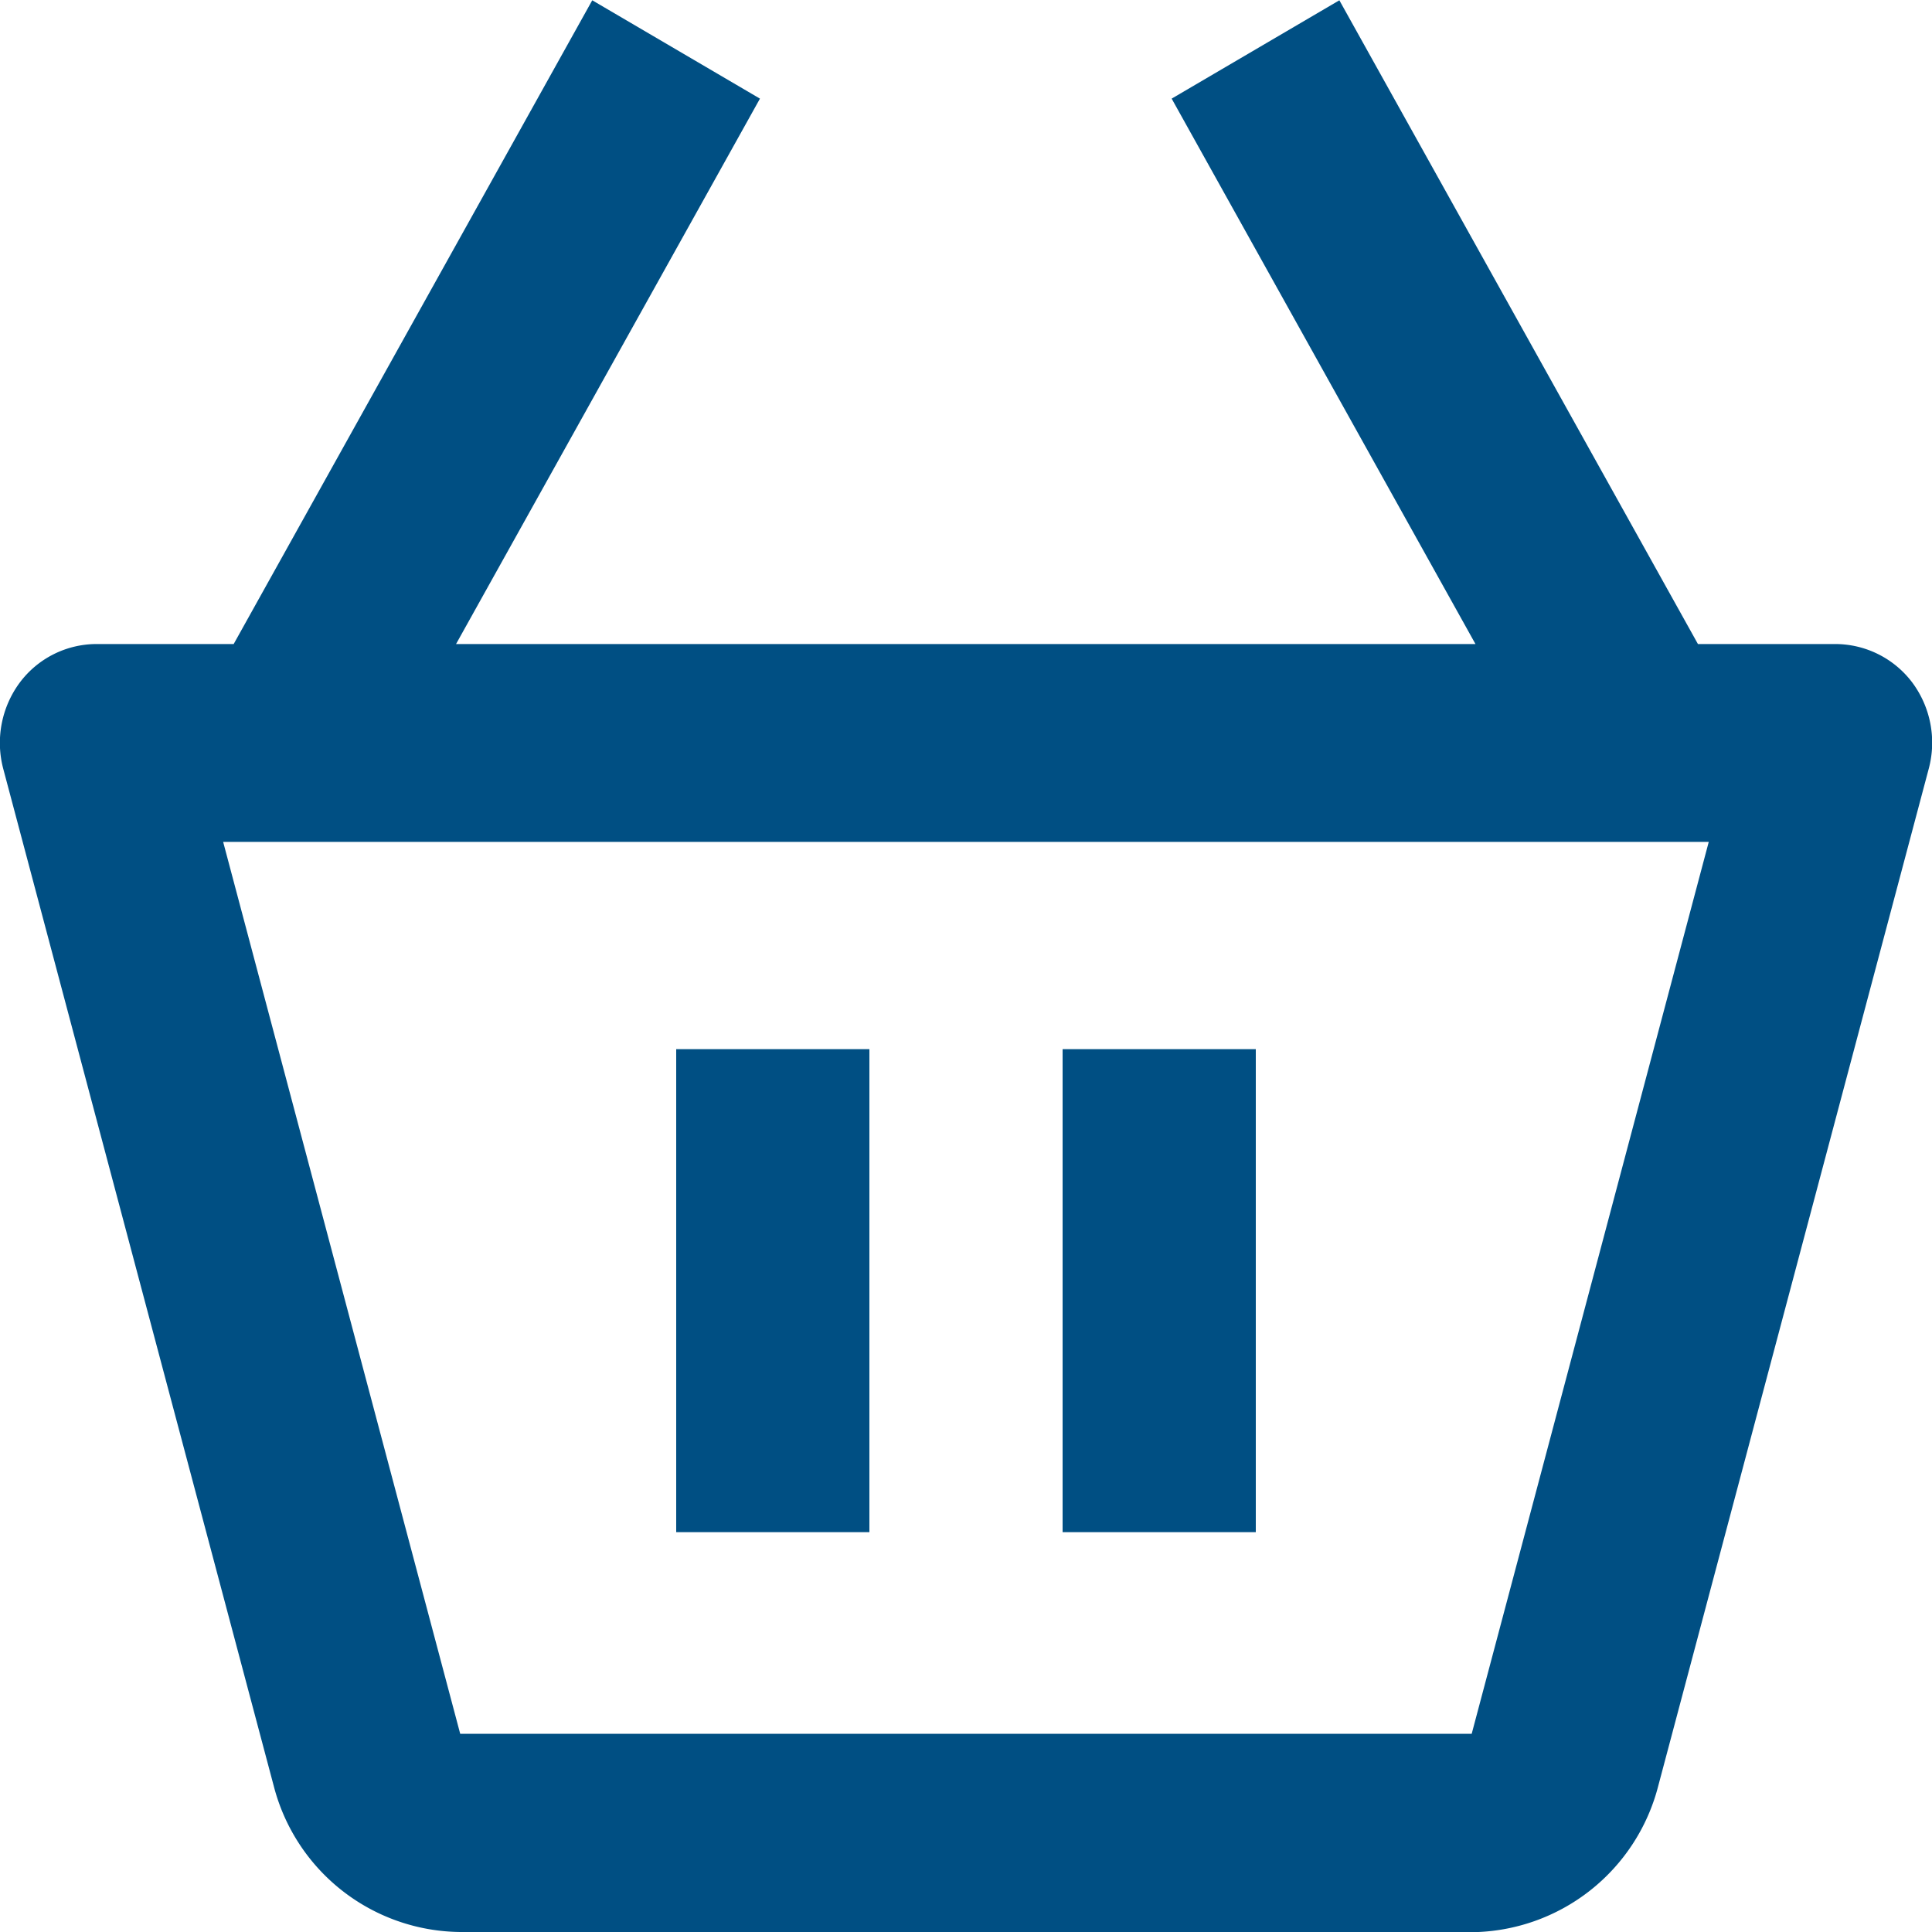
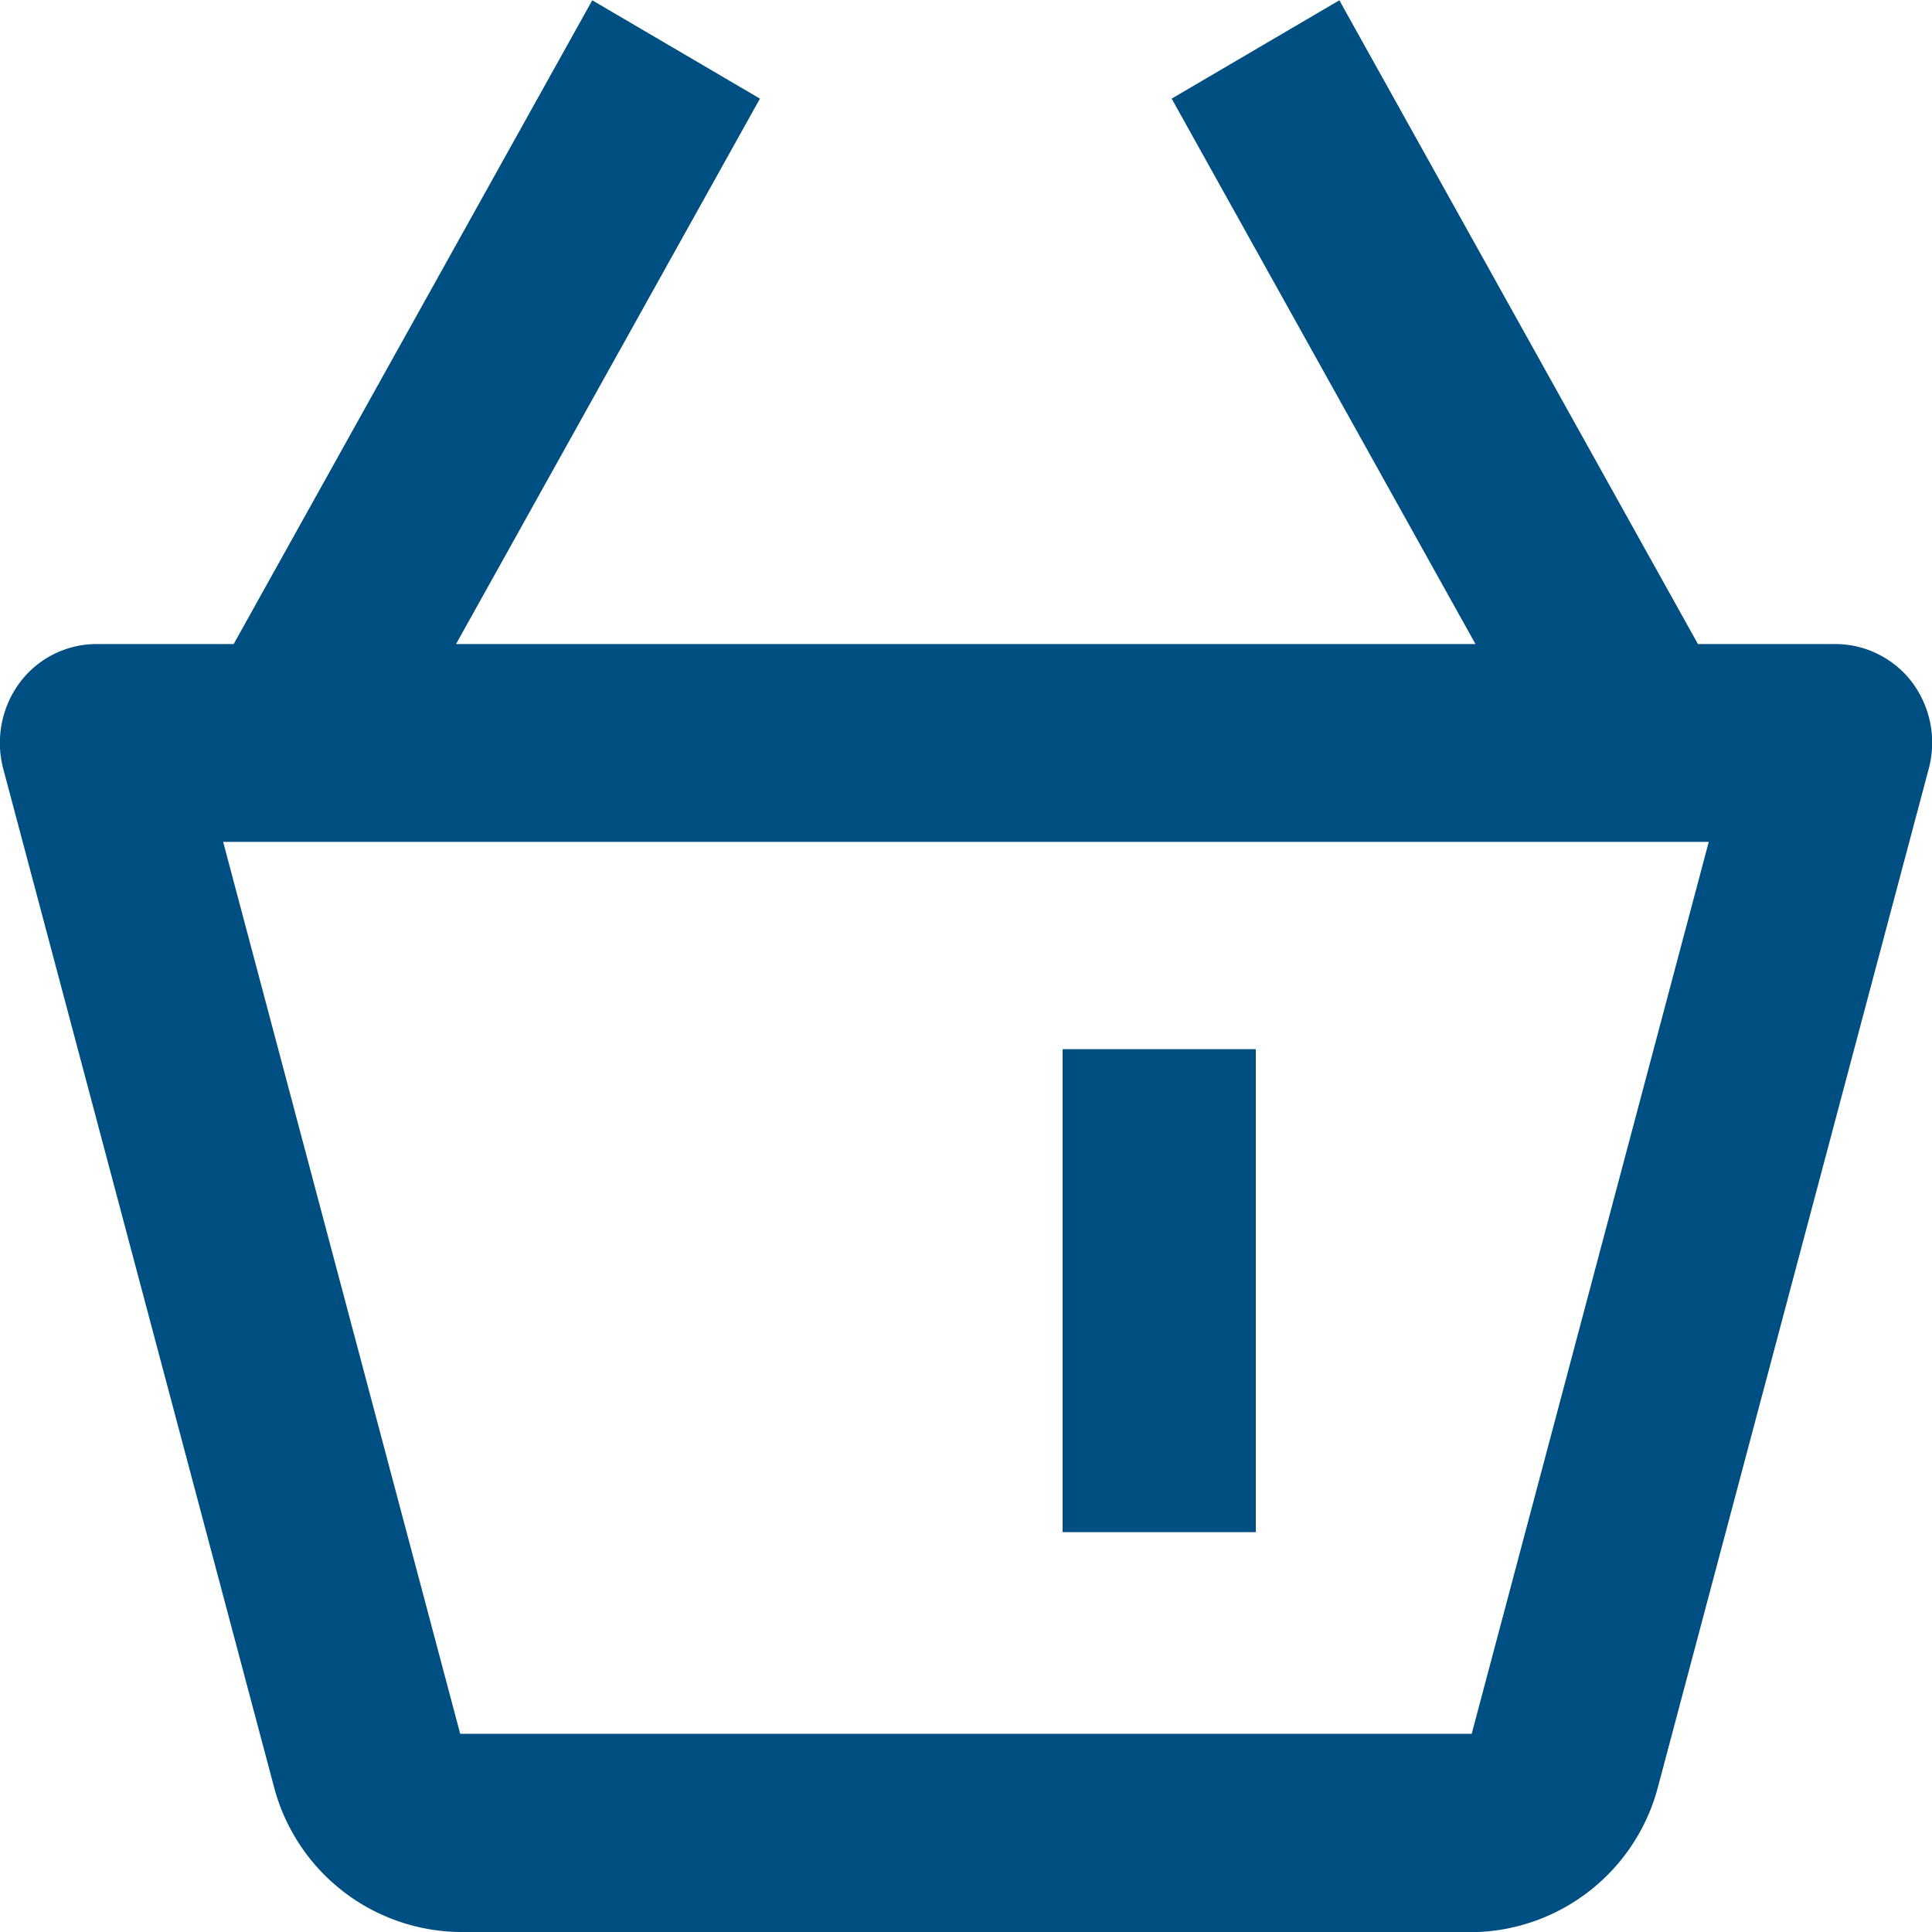
<svg xmlns="http://www.w3.org/2000/svg" width="20" height="20" viewBox="0 0 20 20">
-   <path id="Icon-basket" d="M-1868.236,1648a2.013,2.013,0,0,1-1.93-1.511l-2.8-10.529a1.049,1.049,0,0,1,.17-.893.994.994,0,0,1,.794-.4h1.421l3.712-6.664,1.736,1.018-3.146,5.646h10.553l-3.145-5.646,1.736-1.018,3.712,6.664h1.42a1,1,0,0,1,.8.4,1.044,1.044,0,0,1,.169.892l-2.8,10.529a2.015,2.015,0,0,1-1.93,1.514Zm0-2.052h10.471v0l2.454-9.233h-15.379Zm6.236-2.087v-5h2v5Zm-4,0v-5h2v5Z" transform="translate(1873 -1628)" fill="#004f83" />
+   <path id="Icon-basket" d="M-1868.236,1648a2.013,2.013,0,0,1-1.93-1.511l-2.8-10.529a1.049,1.049,0,0,1,.17-.893.994.994,0,0,1,.794-.4h1.421l3.712-6.664,1.736,1.018-3.146,5.646h10.553l-3.145-5.646,1.736-1.018,3.712,6.664h1.42a1,1,0,0,1,.8.4,1.044,1.044,0,0,1,.169.892l-2.8,10.529a2.015,2.015,0,0,1-1.93,1.514Zm0-2.052h10.471v0l2.454-9.233h-15.379Zm6.236-2.087v-5h2v5Zm-4,0v-5v5Z" transform="translate(1873 -1628)" fill="#004f83" />
</svg>